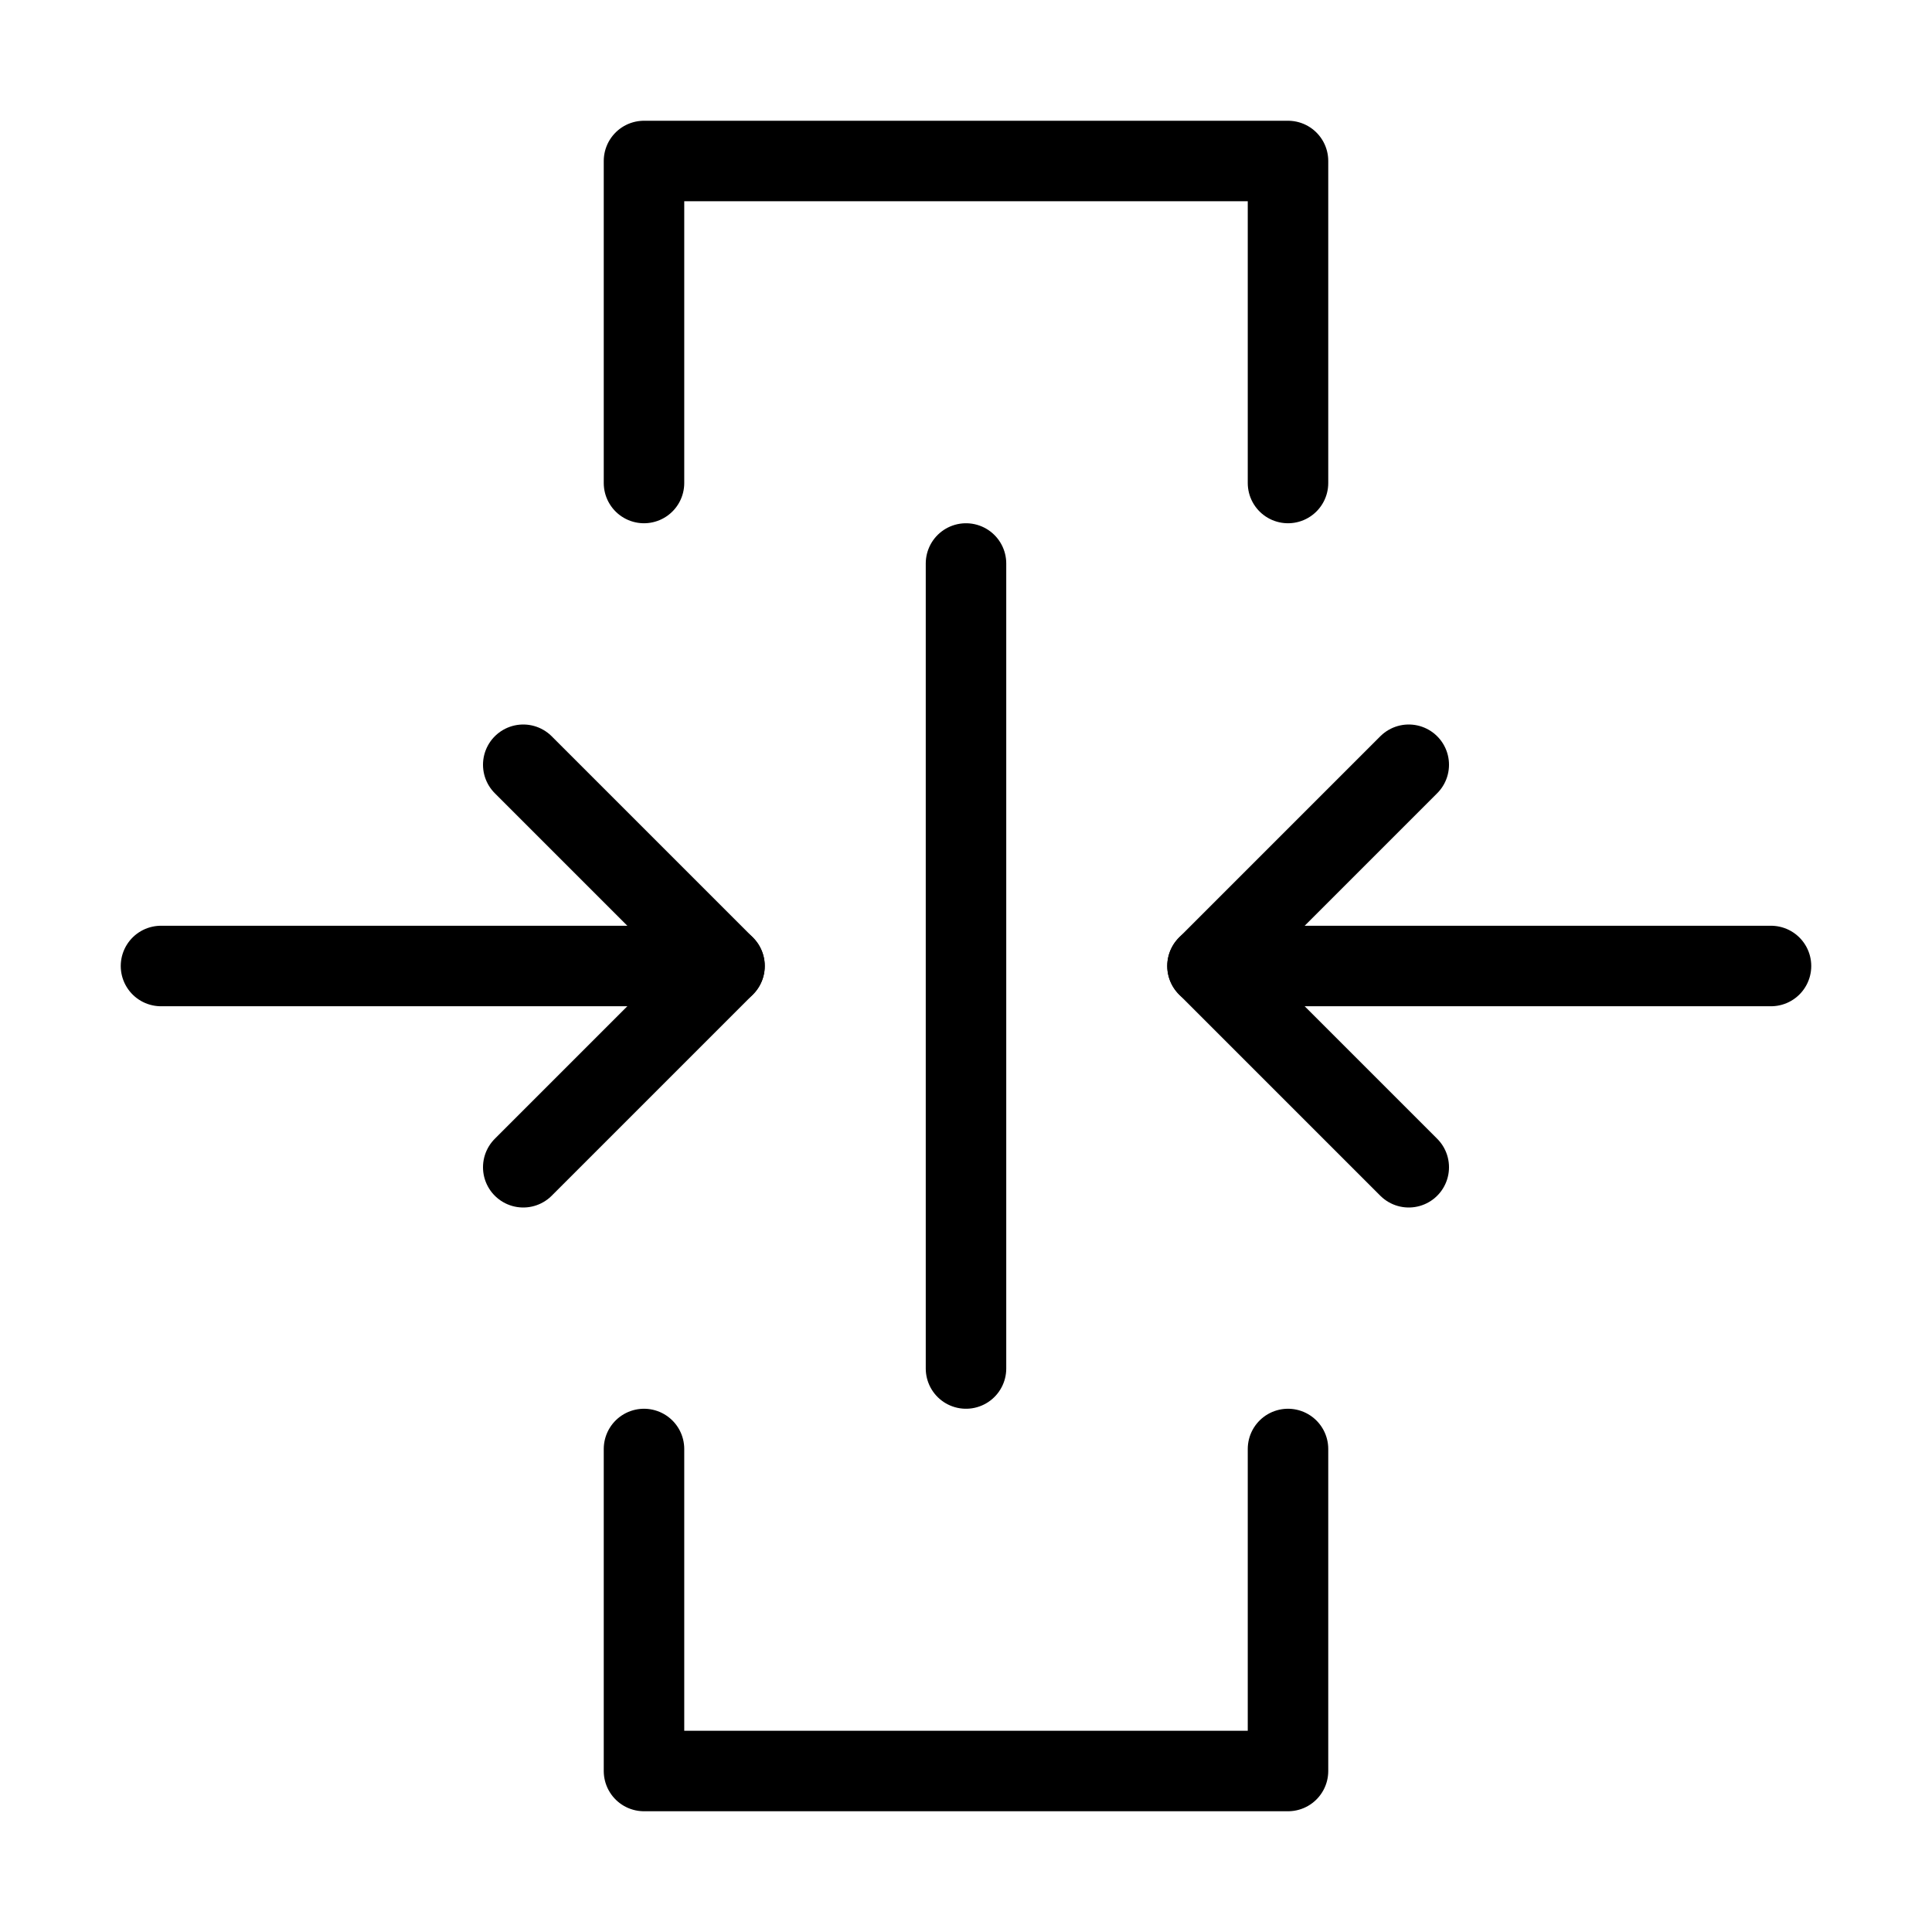
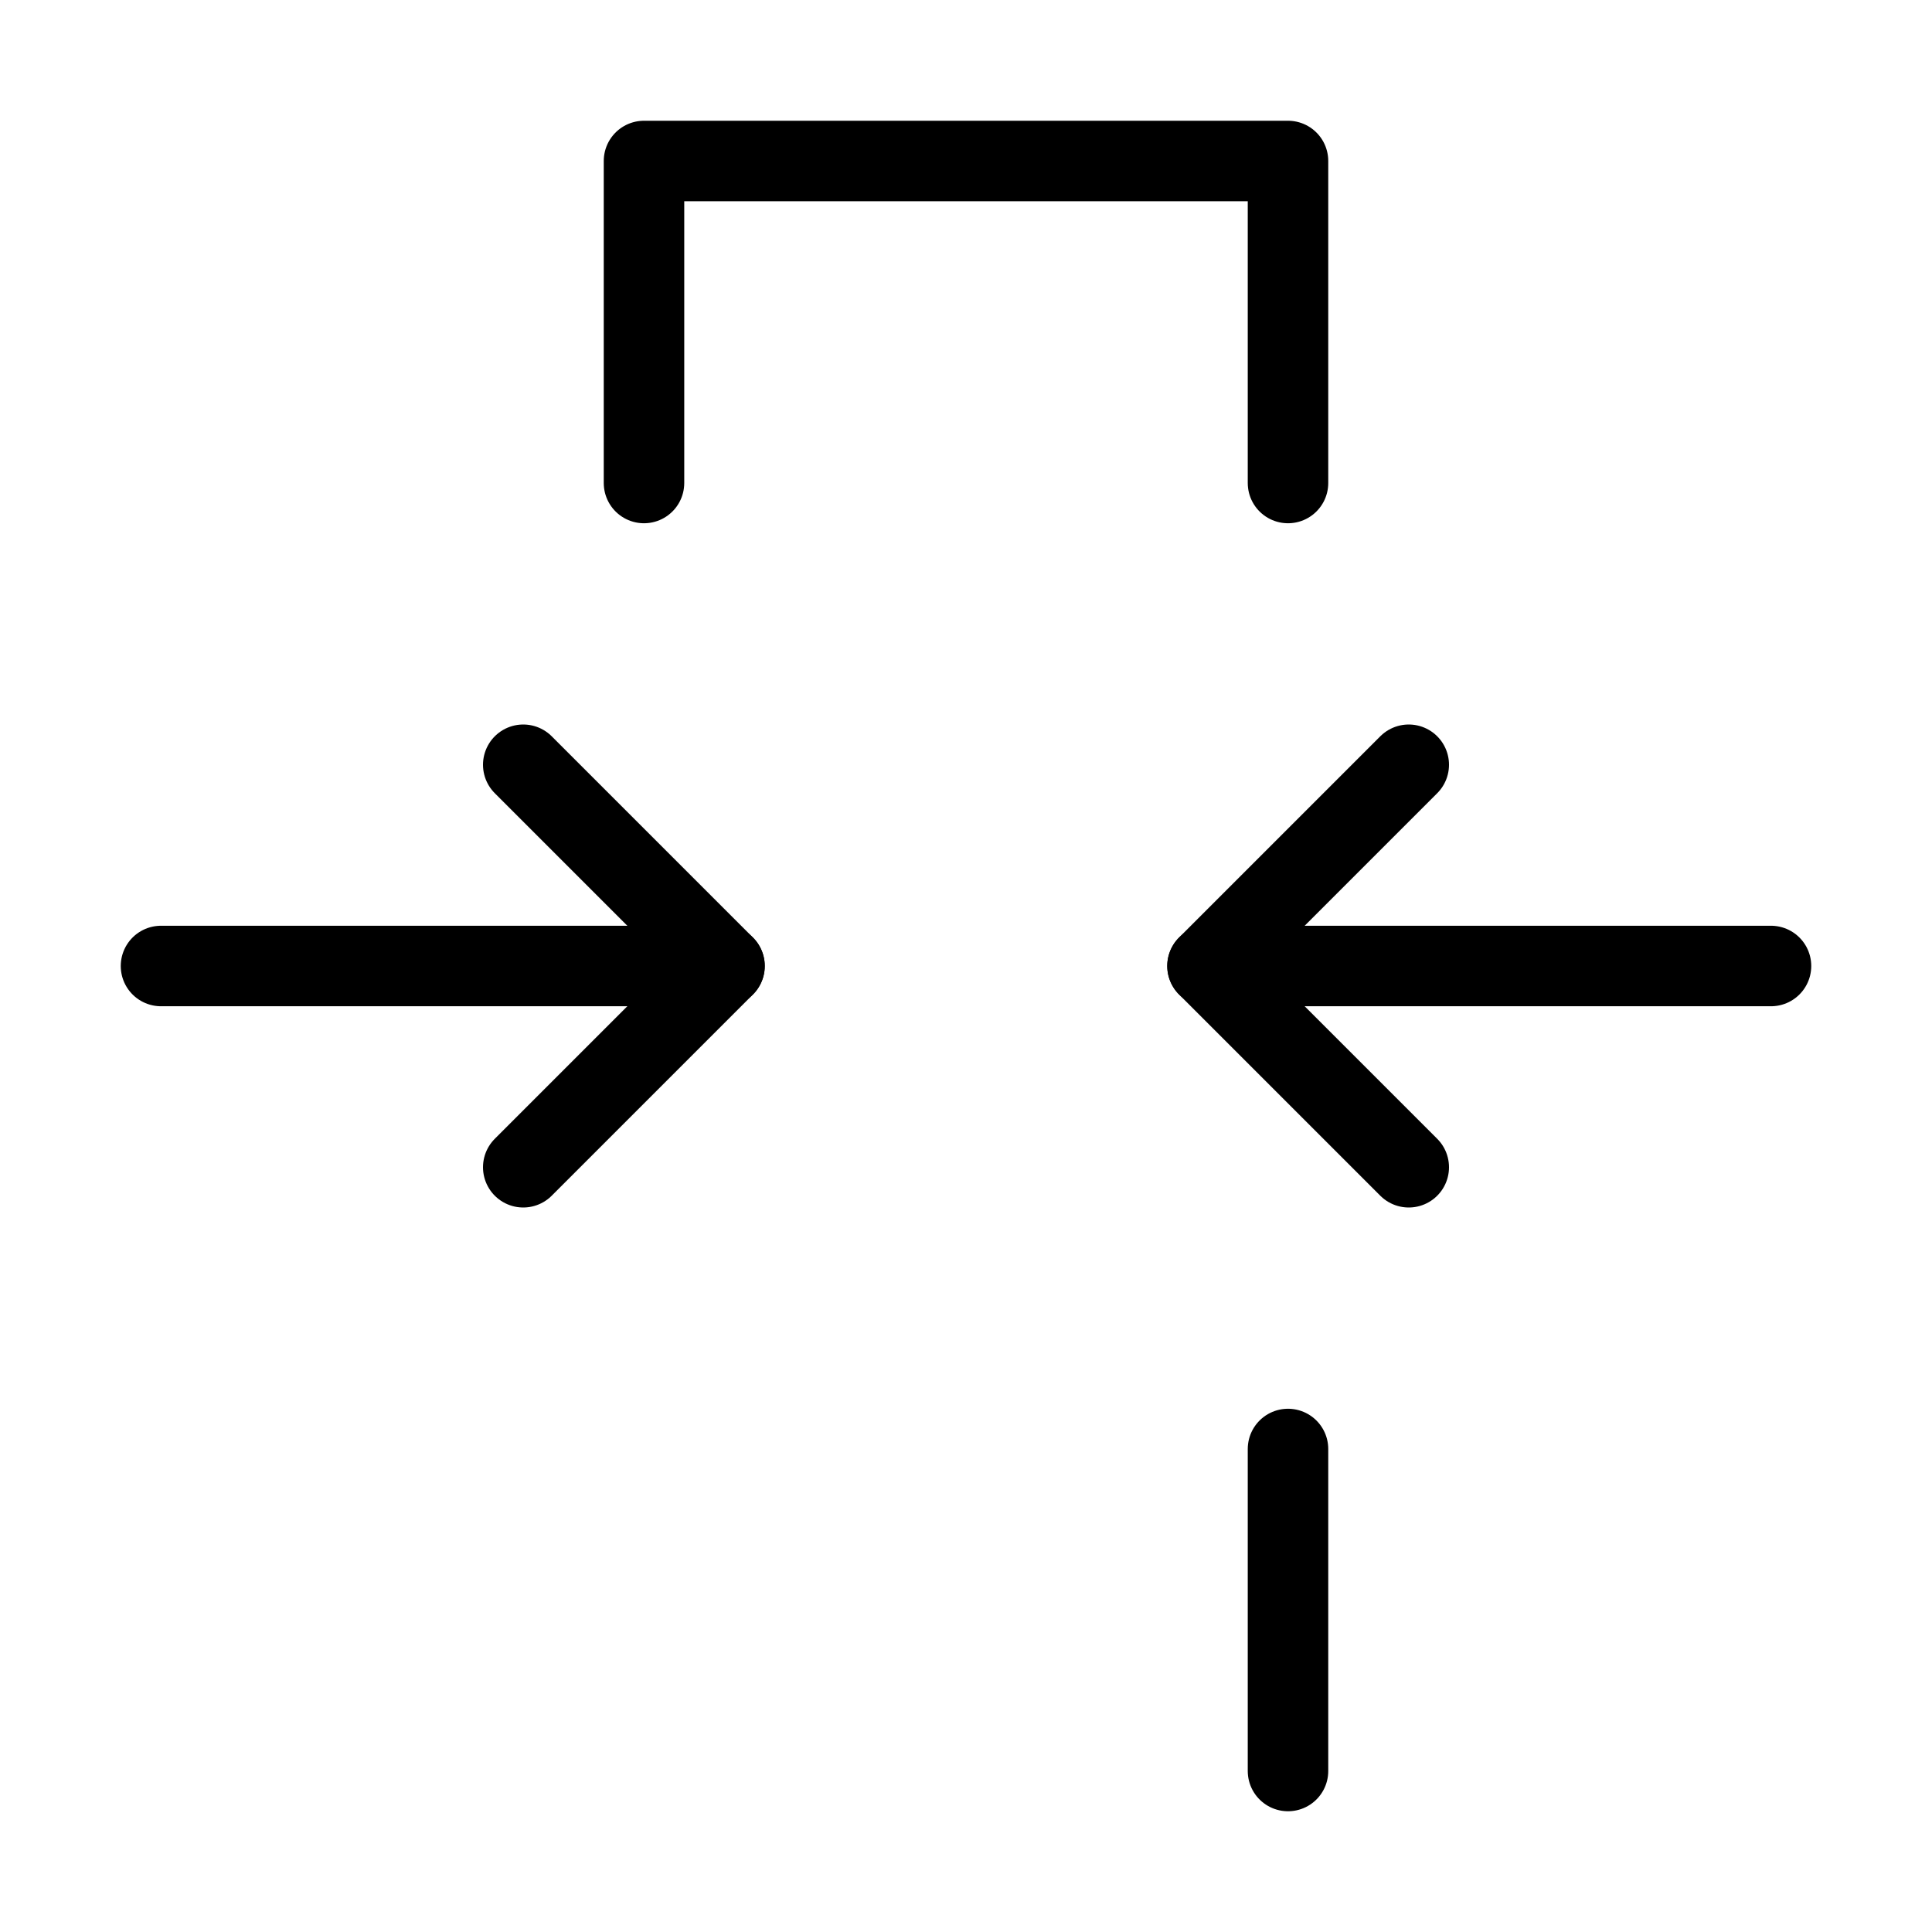
<svg xmlns="http://www.w3.org/2000/svg" viewBox="0 0 48 48" fill="none">
  <path d="M16 12V4H32V12" stroke="currentColor" stroke-width="2" stroke-linecap="round" stroke-linejoin="round" />
-   <path d="M32 36V44H16V36" stroke="currentColor" stroke-width="2" stroke-linecap="round" stroke-linejoin="round" />
+   <path d="M32 36V44V36" stroke="currentColor" stroke-width="2" stroke-linecap="round" stroke-linejoin="round" />
  <path d="M18 24L4 24" stroke="currentColor" stroke-width="2" stroke-linecap="round" stroke-linejoin="round" />
  <path d="M44 24L30 24" stroke="currentColor" stroke-width="2" stroke-linecap="round" stroke-linejoin="round" />
-   <path d="M24 34V14" stroke="currentColor" stroke-width="2" stroke-linecap="round" stroke-linejoin="round" />
  <path d="M13 19L18 24L13 29" stroke="currentColor" stroke-width="2" stroke-linecap="round" stroke-linejoin="round" />
  <path d="M35 19L30 24L35 29" stroke="currentColor" stroke-width="2" stroke-linecap="round" stroke-linejoin="round" />
</svg>